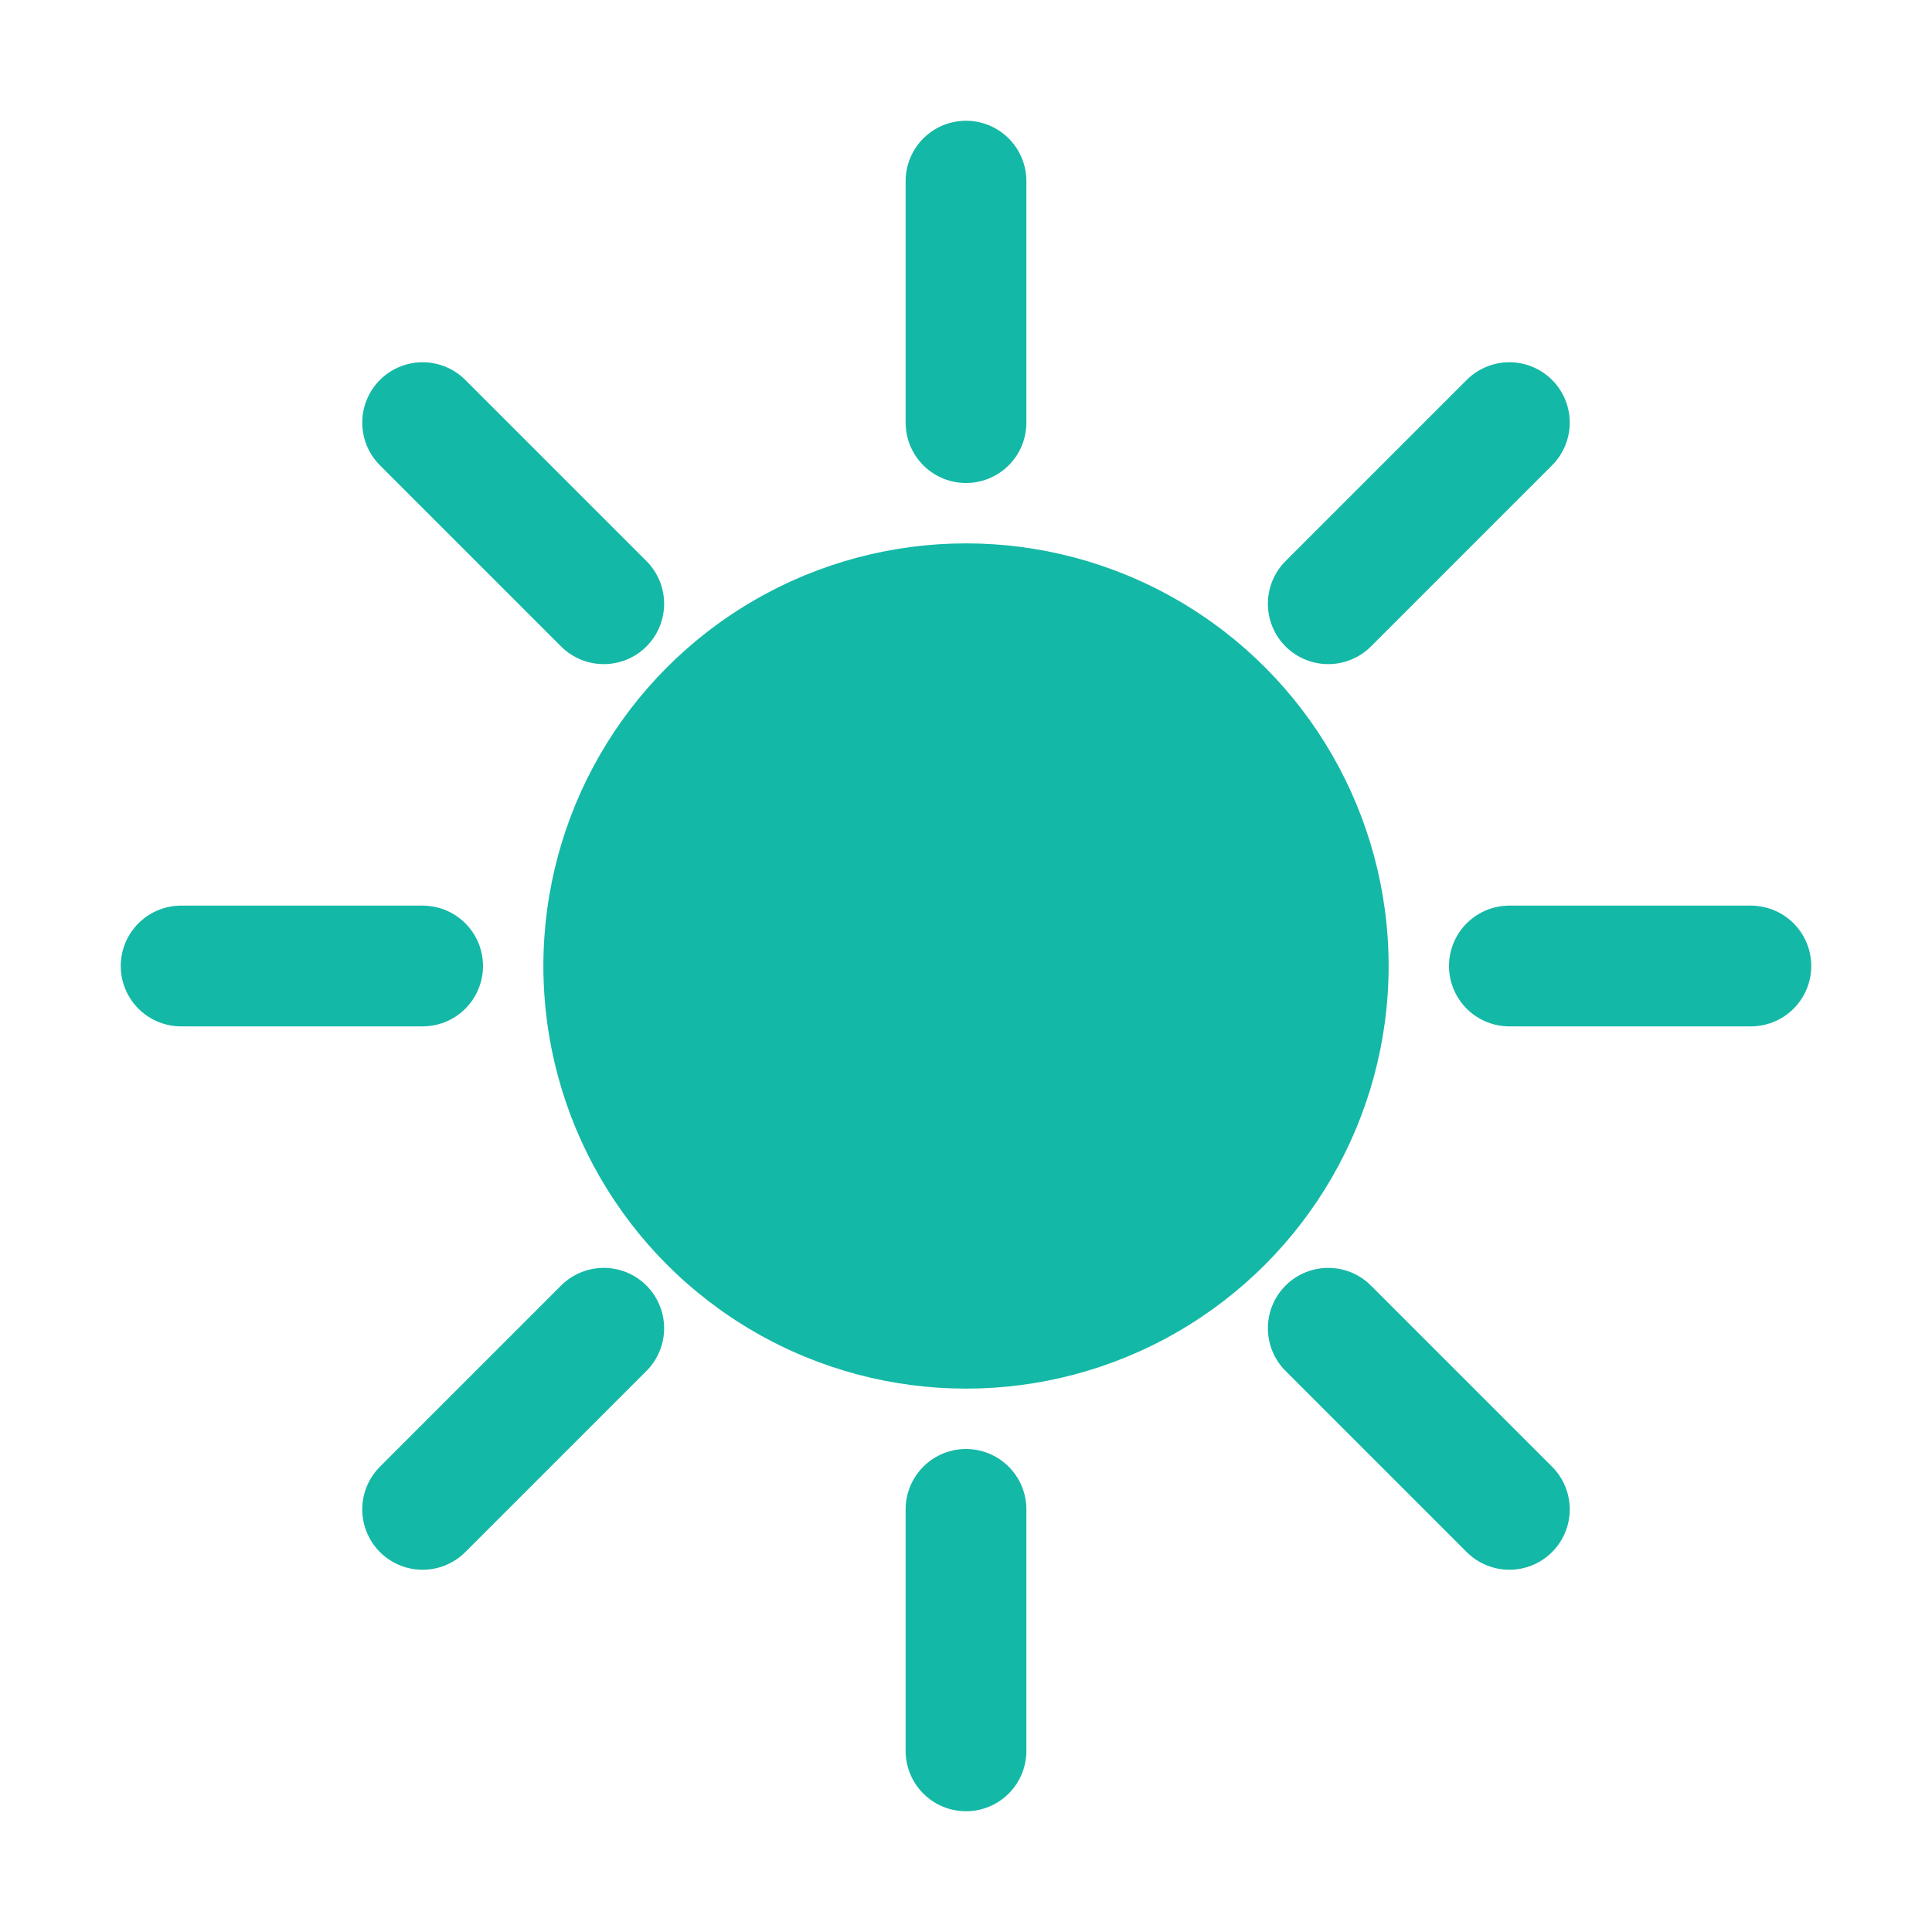
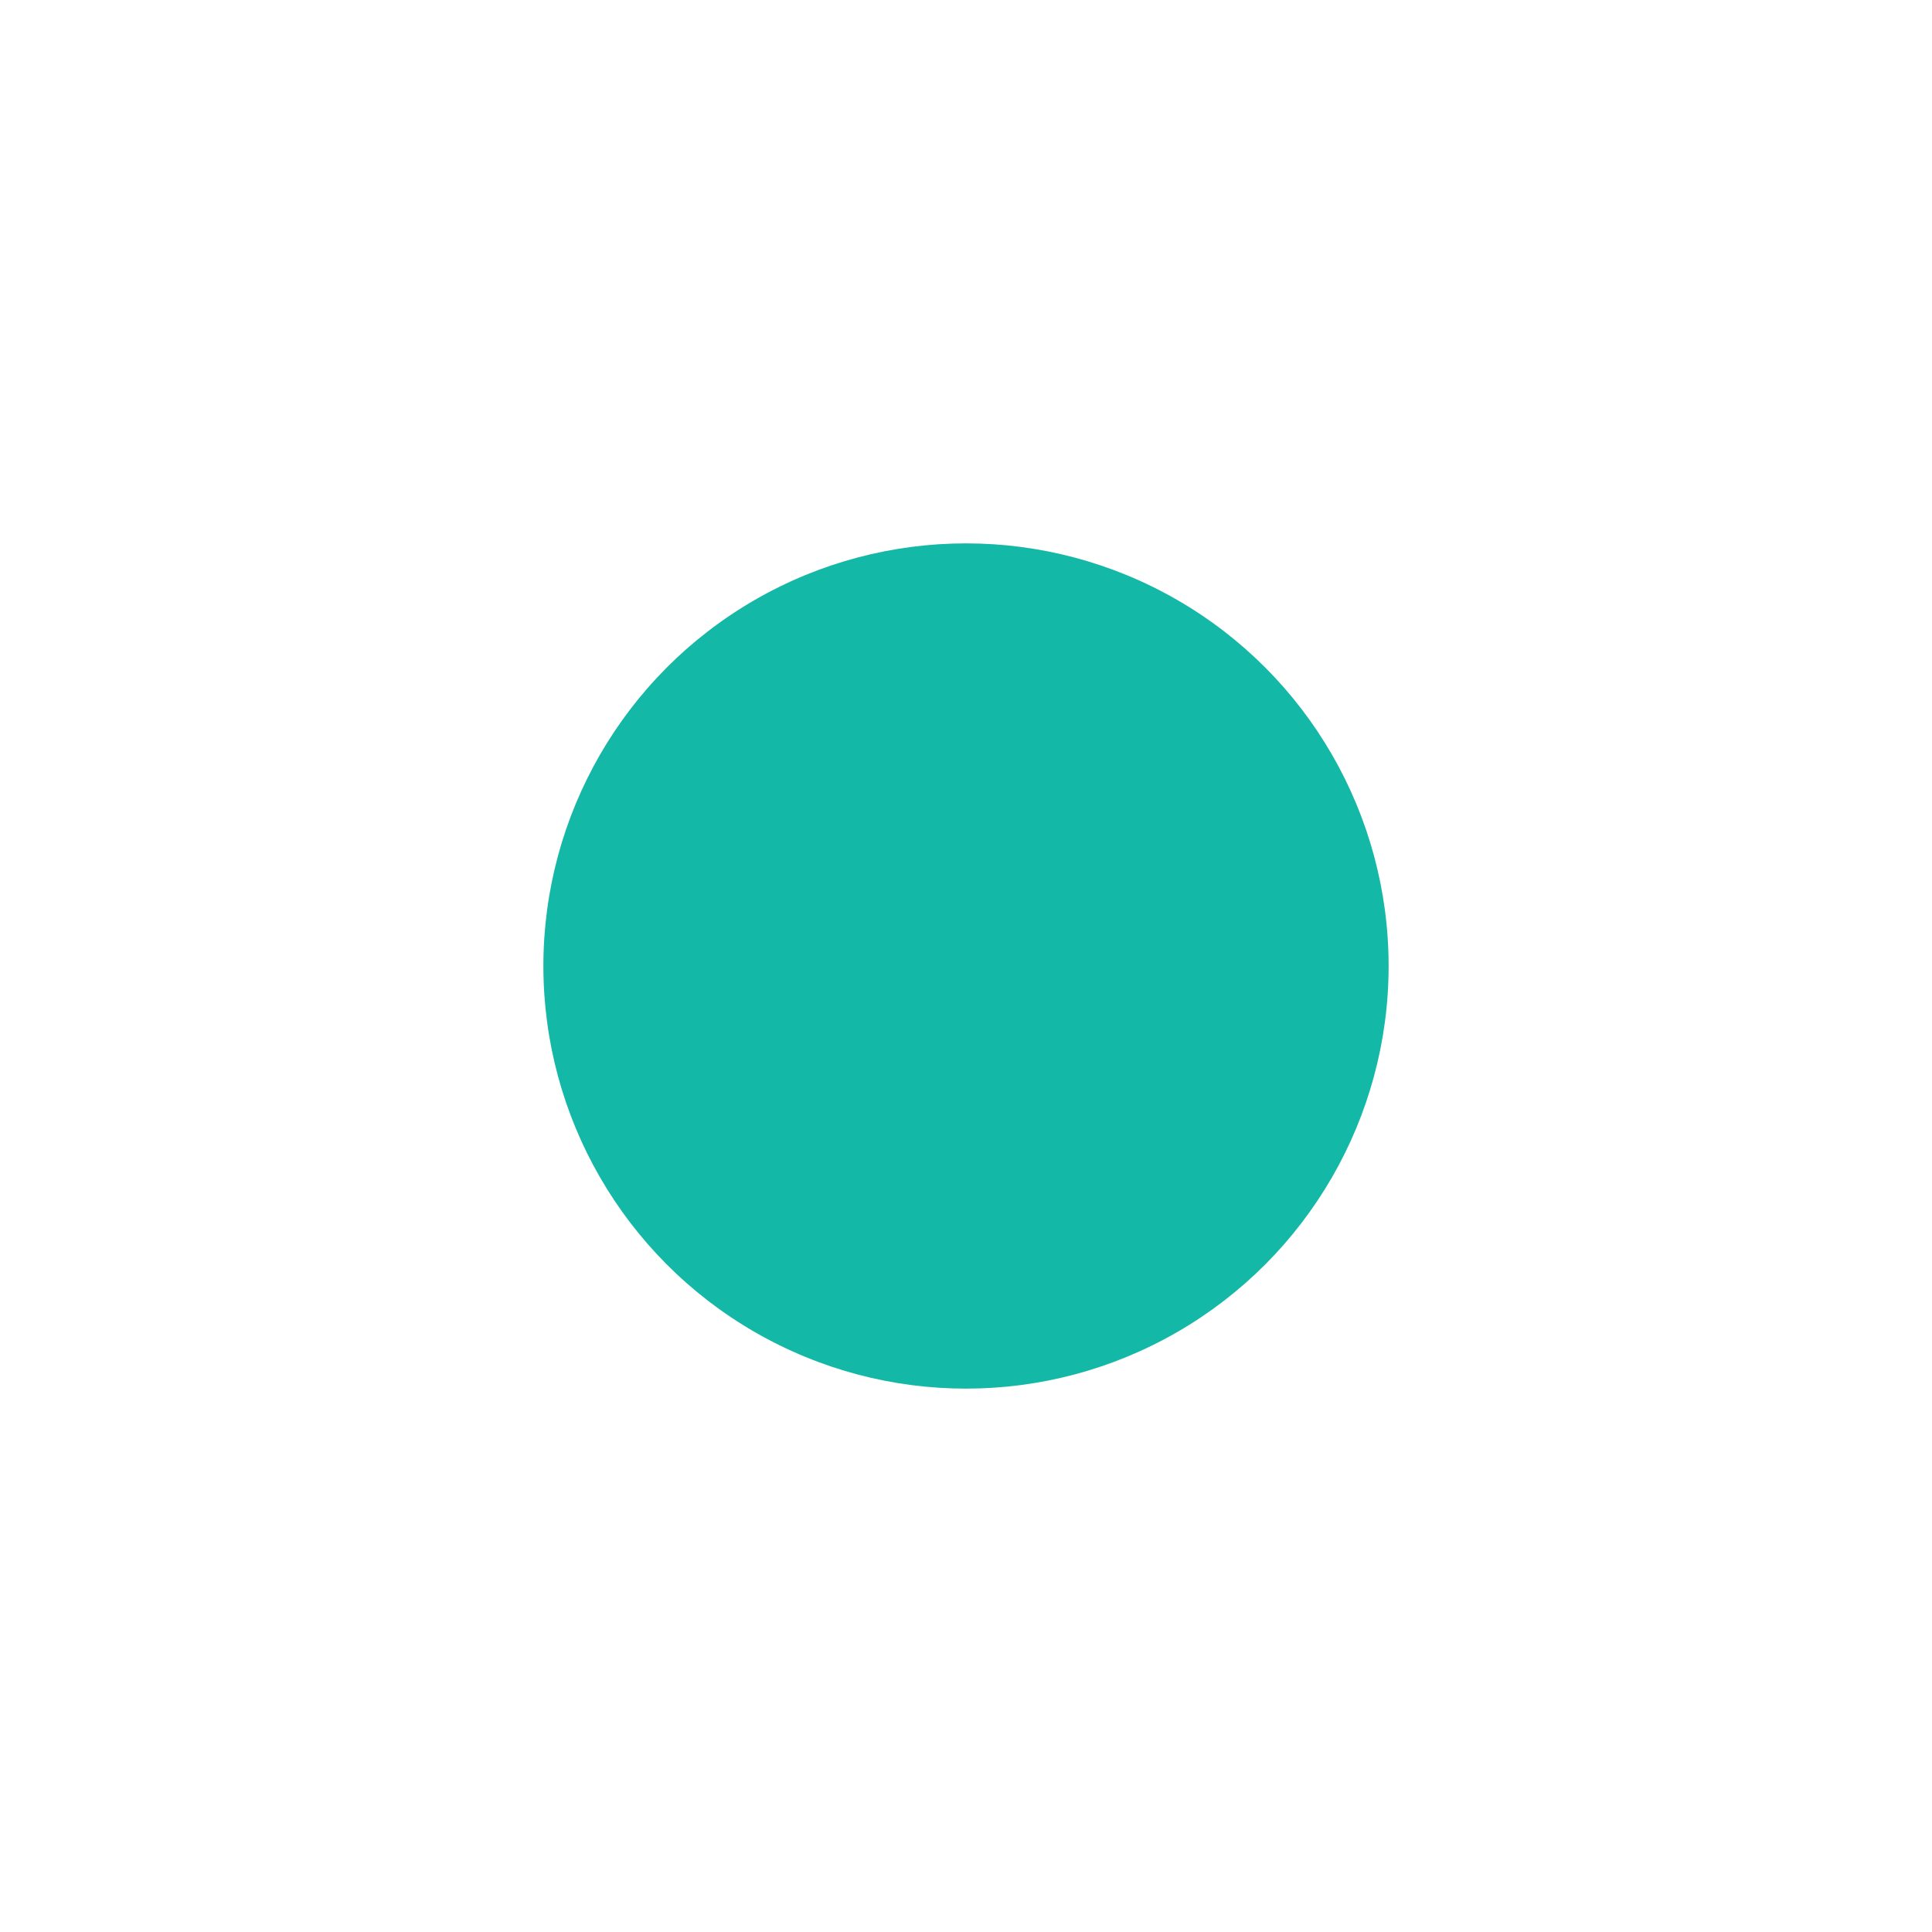
<svg xmlns="http://www.w3.org/2000/svg" viewBox="0 0 64 64">
  <defs>
    <filter id="a">
      <feDropShadow dx="0" dy="1" stdDeviation="1" flood-opacity=".25" />
    </filter>
  </defs>
  <g filter="url(#a)">
    <circle cx="32" cy="32" r="14" fill="#14b8a6" />
    <g stroke="#14b8a6" stroke-width="4" stroke-linecap="round">
-       <path d="M32 6v8M32 50v8M6 32h8M50 32h8M14 14l6 6M44 44l6 6M50 14l-6 6M14 50l6-6" />
-     </g>
+       </g>
  </g>
</svg>